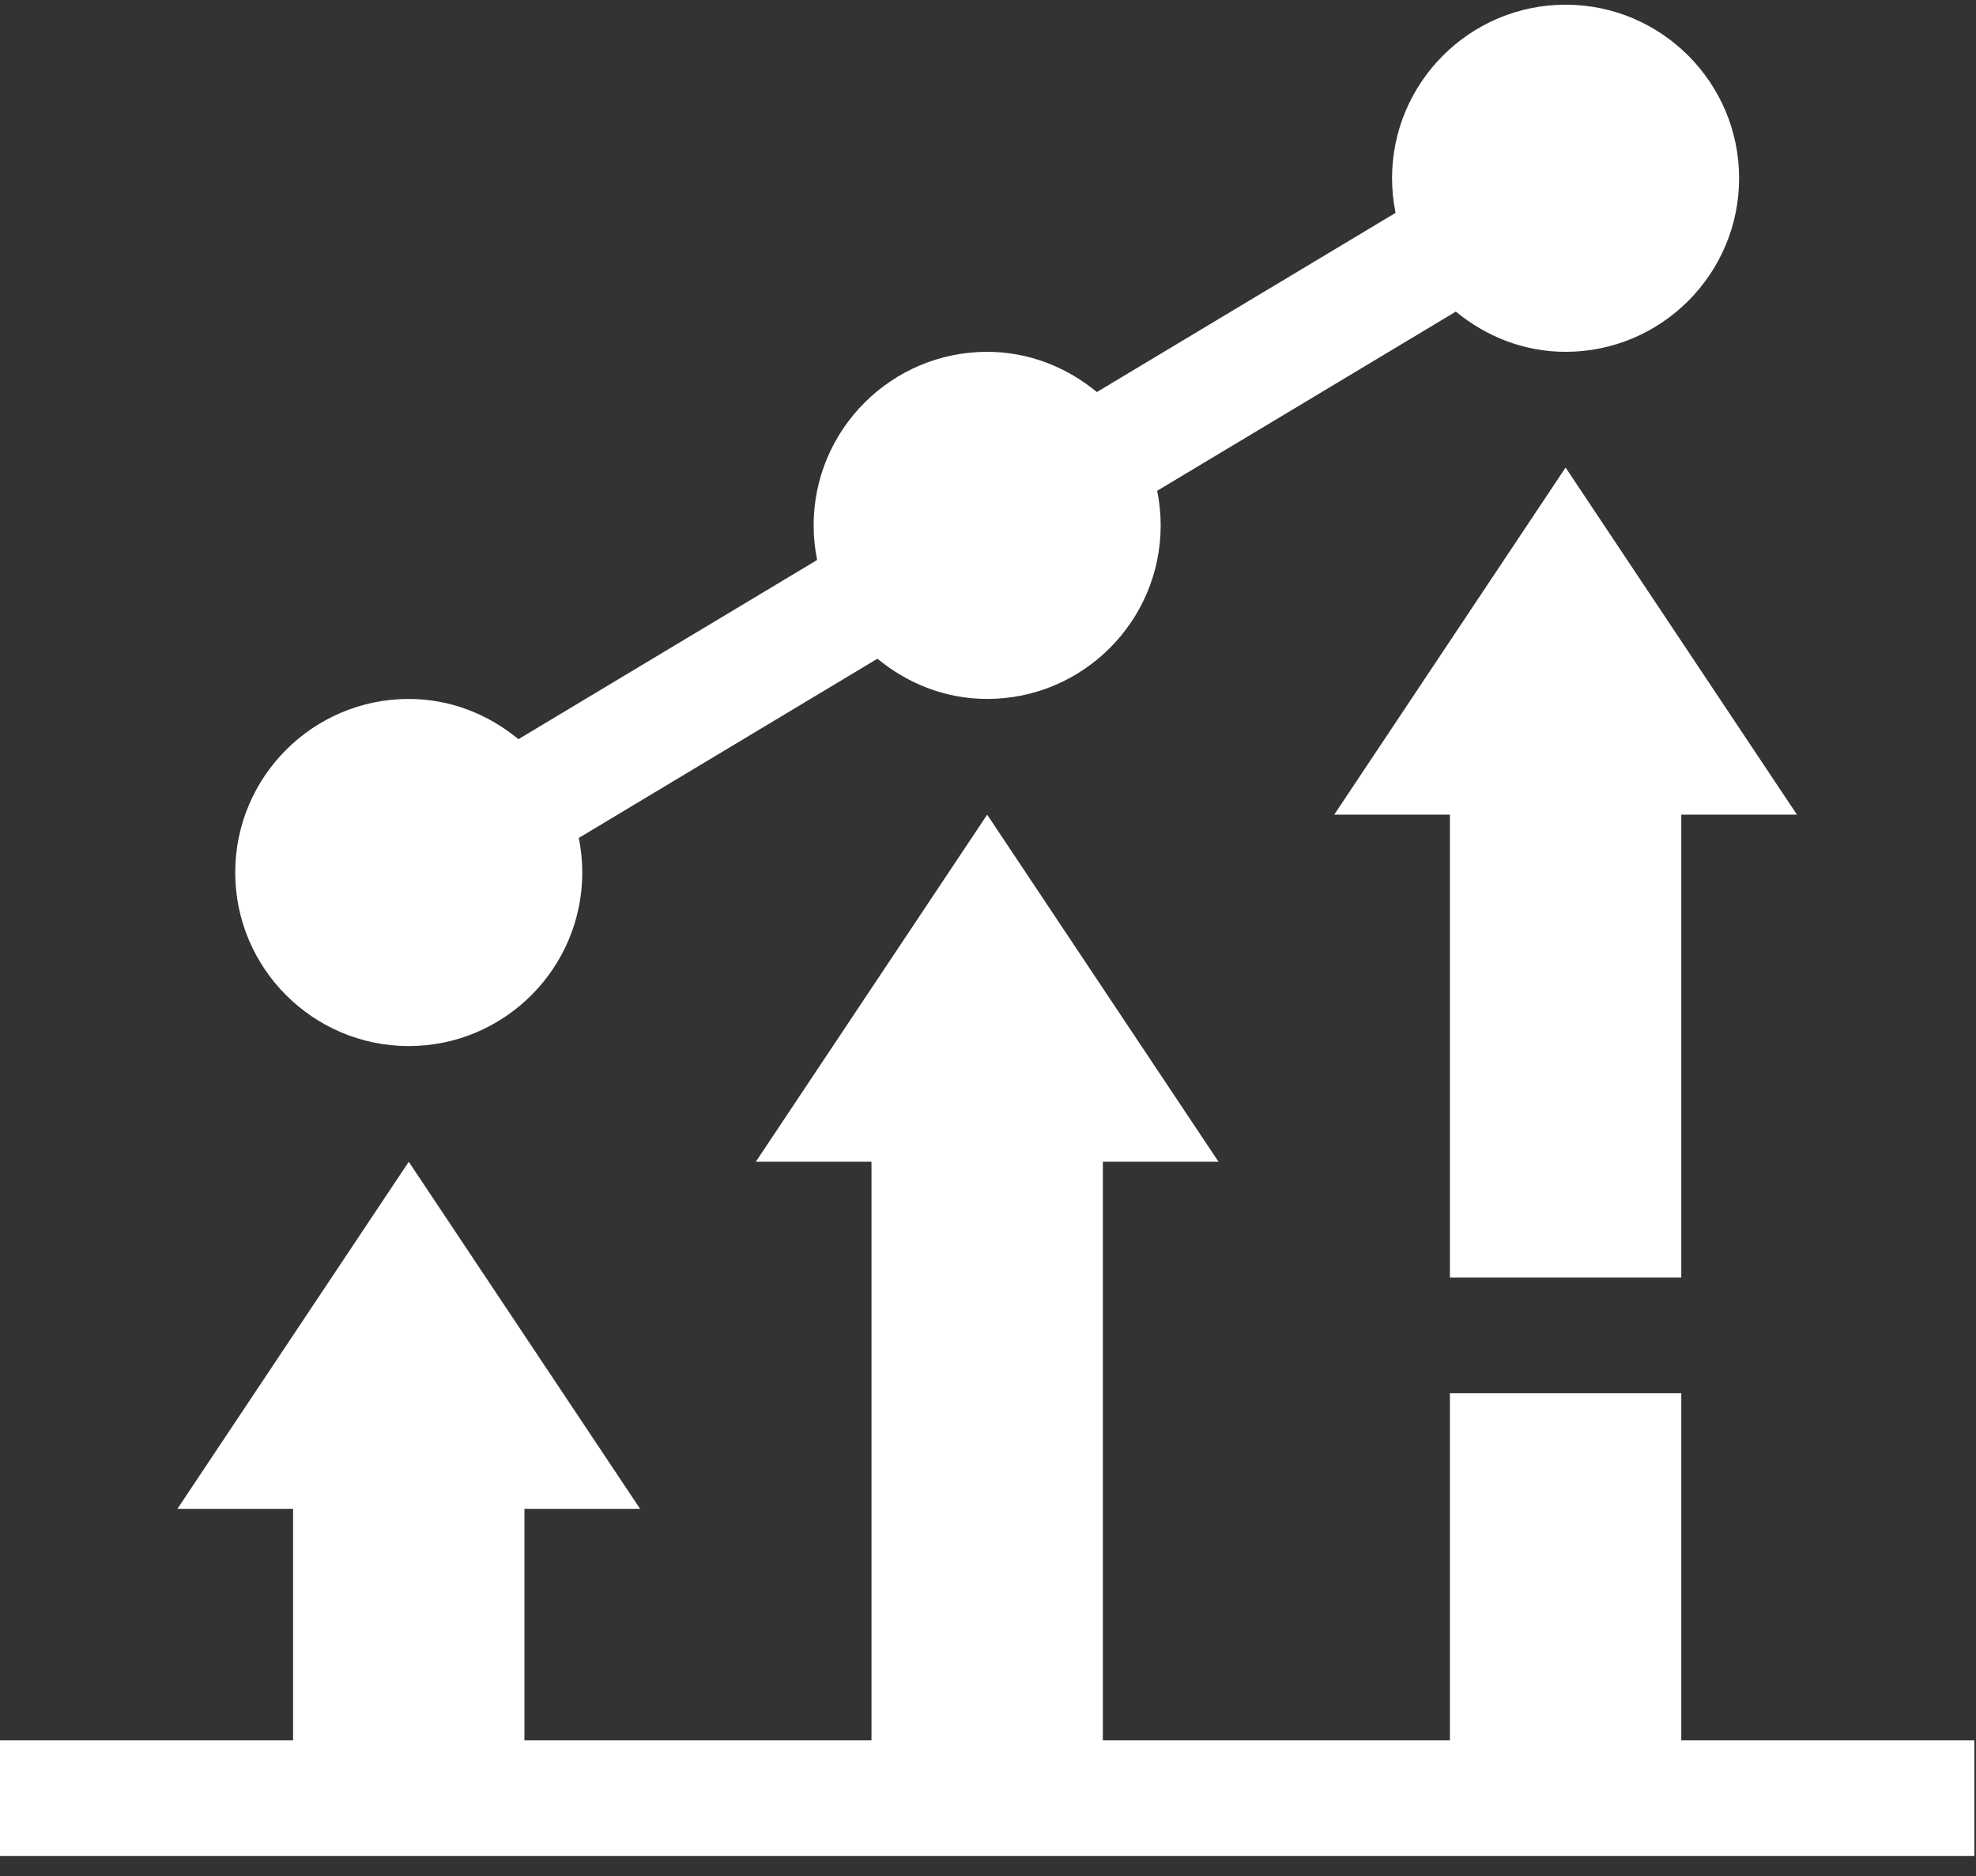
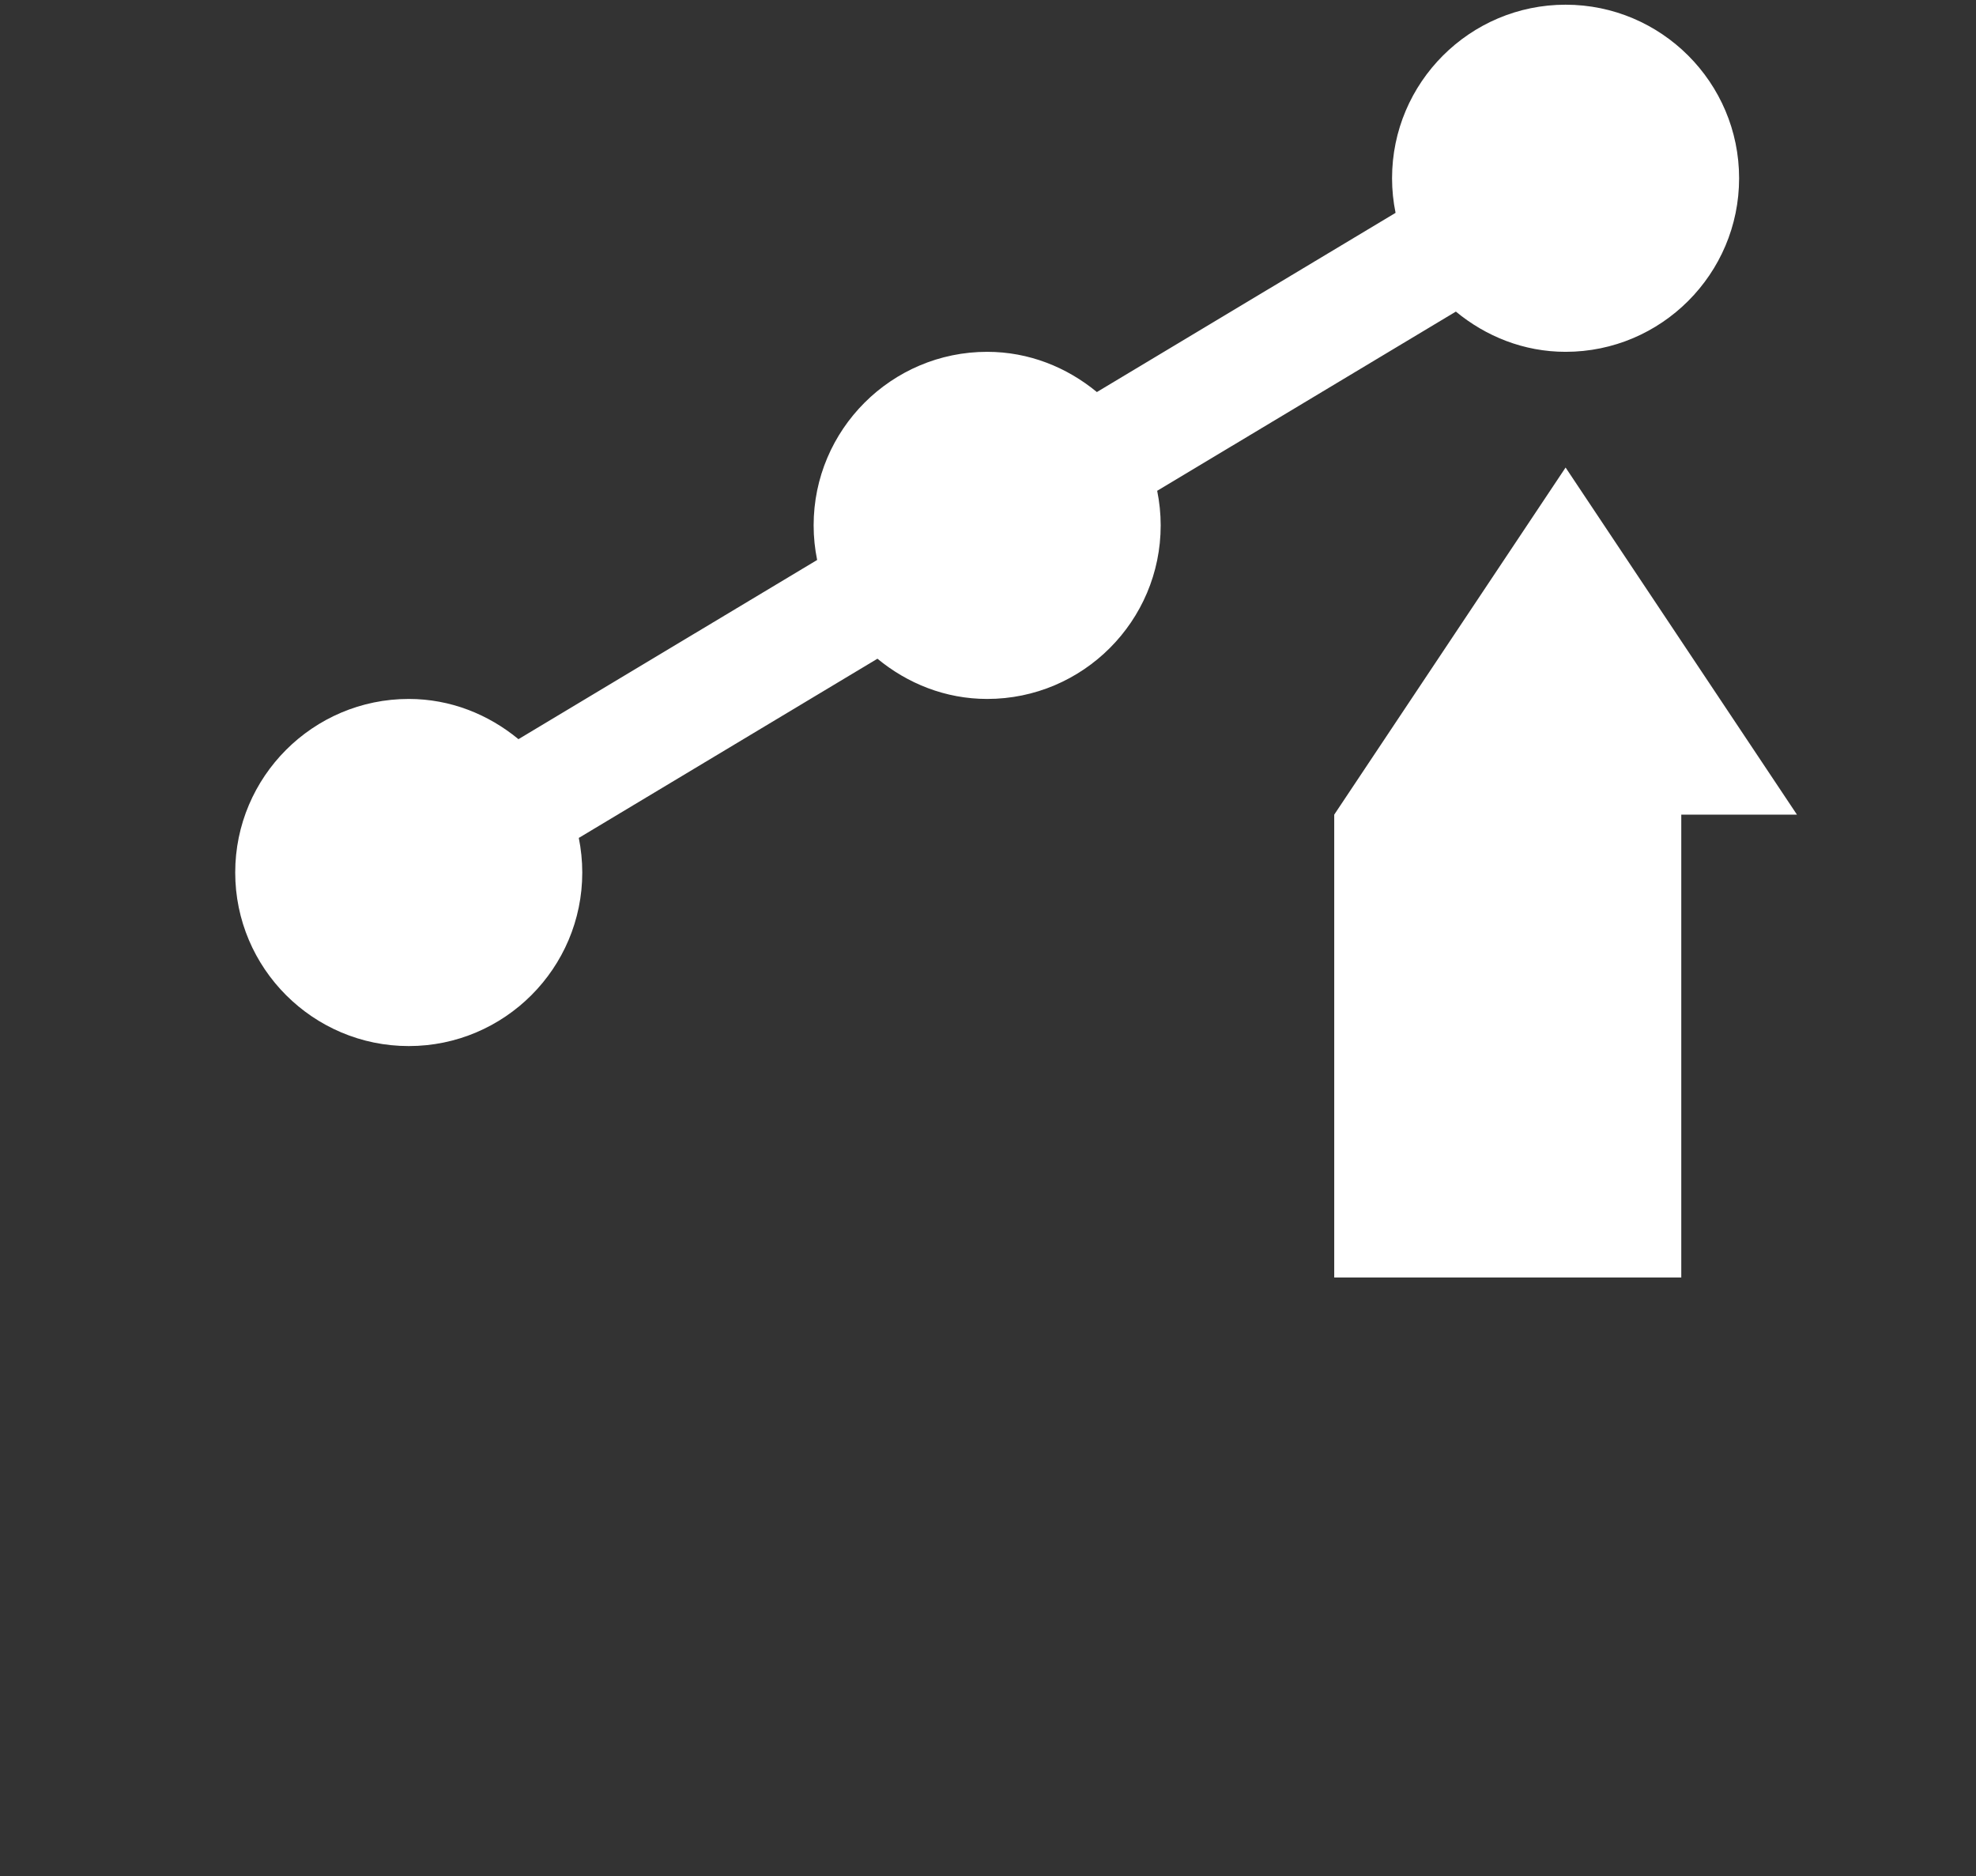
<svg xmlns="http://www.w3.org/2000/svg" width="79" height="75" viewBox="0 0 79 75" fill="none">
  <rect x="0" y="0" width="79" height="75" fill="#333333" stroke="none" />
-   <path d="M67.217 55.688H57.967V69.563H44.092V46.438H48.717L39.467 32.563L30.217 46.438H34.842V69.563H20.967V60.313H25.592L16.342 46.438L7.092 60.313H11.717V69.563H0V74.188H78.933V69.563H67.217V55.688Z" fill="white" />
  <path d="M16.342 27.938C12.516 27.938 9.404 31.05 9.404 34.876C9.404 38.701 12.516 41.813 16.342 41.813C20.167 41.813 23.279 38.701 23.279 34.876C23.279 34.402 23.23 33.94 23.14 33.493L35.08 26.33C36.279 27.319 37.794 27.938 39.467 27.938C43.292 27.938 46.404 24.826 46.404 21C46.404 20.527 46.355 20.065 46.264 19.618L58.205 12.455C59.404 13.444 60.919 14.063 62.592 14.063C66.417 14.063 69.529 10.951 69.529 7.125C69.529 3.3 66.417 0.188 62.592 0.188C58.766 0.188 55.654 3.3 55.654 7.125C55.654 7.599 55.703 8.061 55.794 8.508L43.853 15.671C42.654 14.682 41.139 14.063 39.467 14.063C35.641 14.063 32.529 17.175 32.529 21C32.529 21.474 32.578 21.936 32.669 22.383L20.728 29.546C19.529 28.557 18.014 27.938 16.342 27.938Z" fill="white" />
-   <path d="M67.217 51.063V32.563H71.842L62.592 18.688L53.342 32.563H57.967V51.063H67.217Z" fill="white" />
+   <path d="M67.217 51.063V32.563H71.842L62.592 18.688L53.342 32.563V51.063H67.217Z" fill="white" />
</svg>